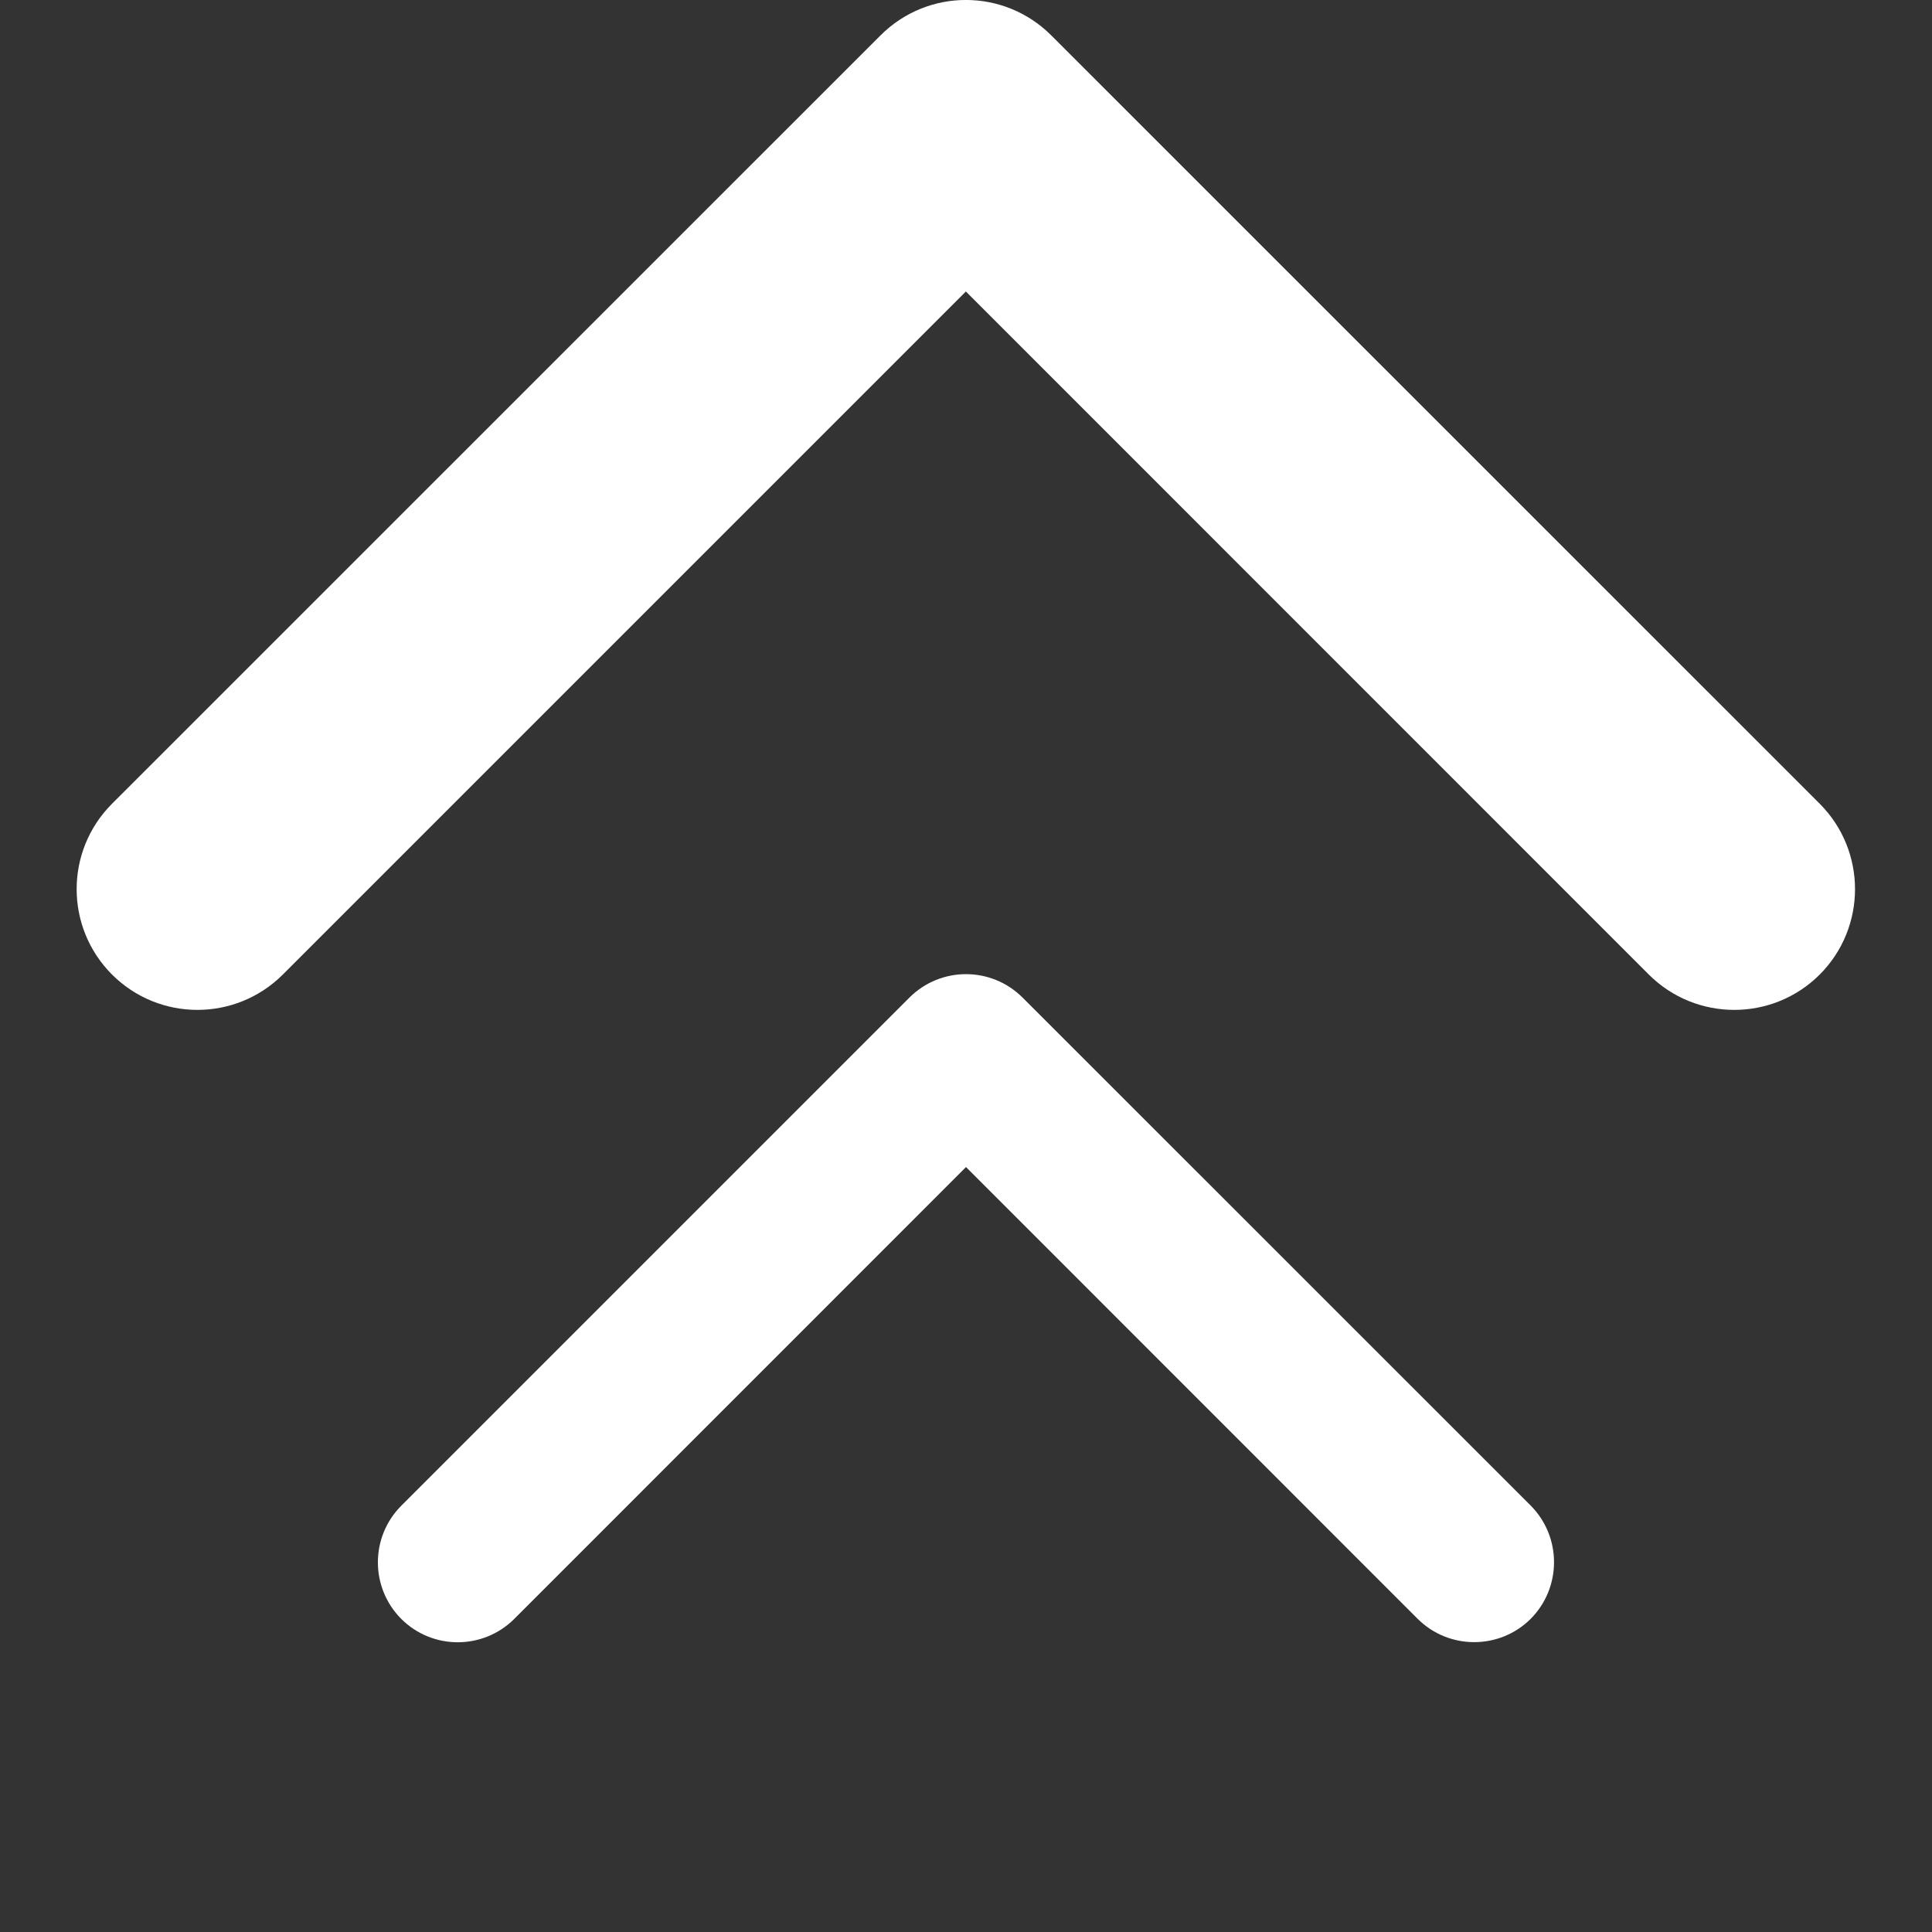
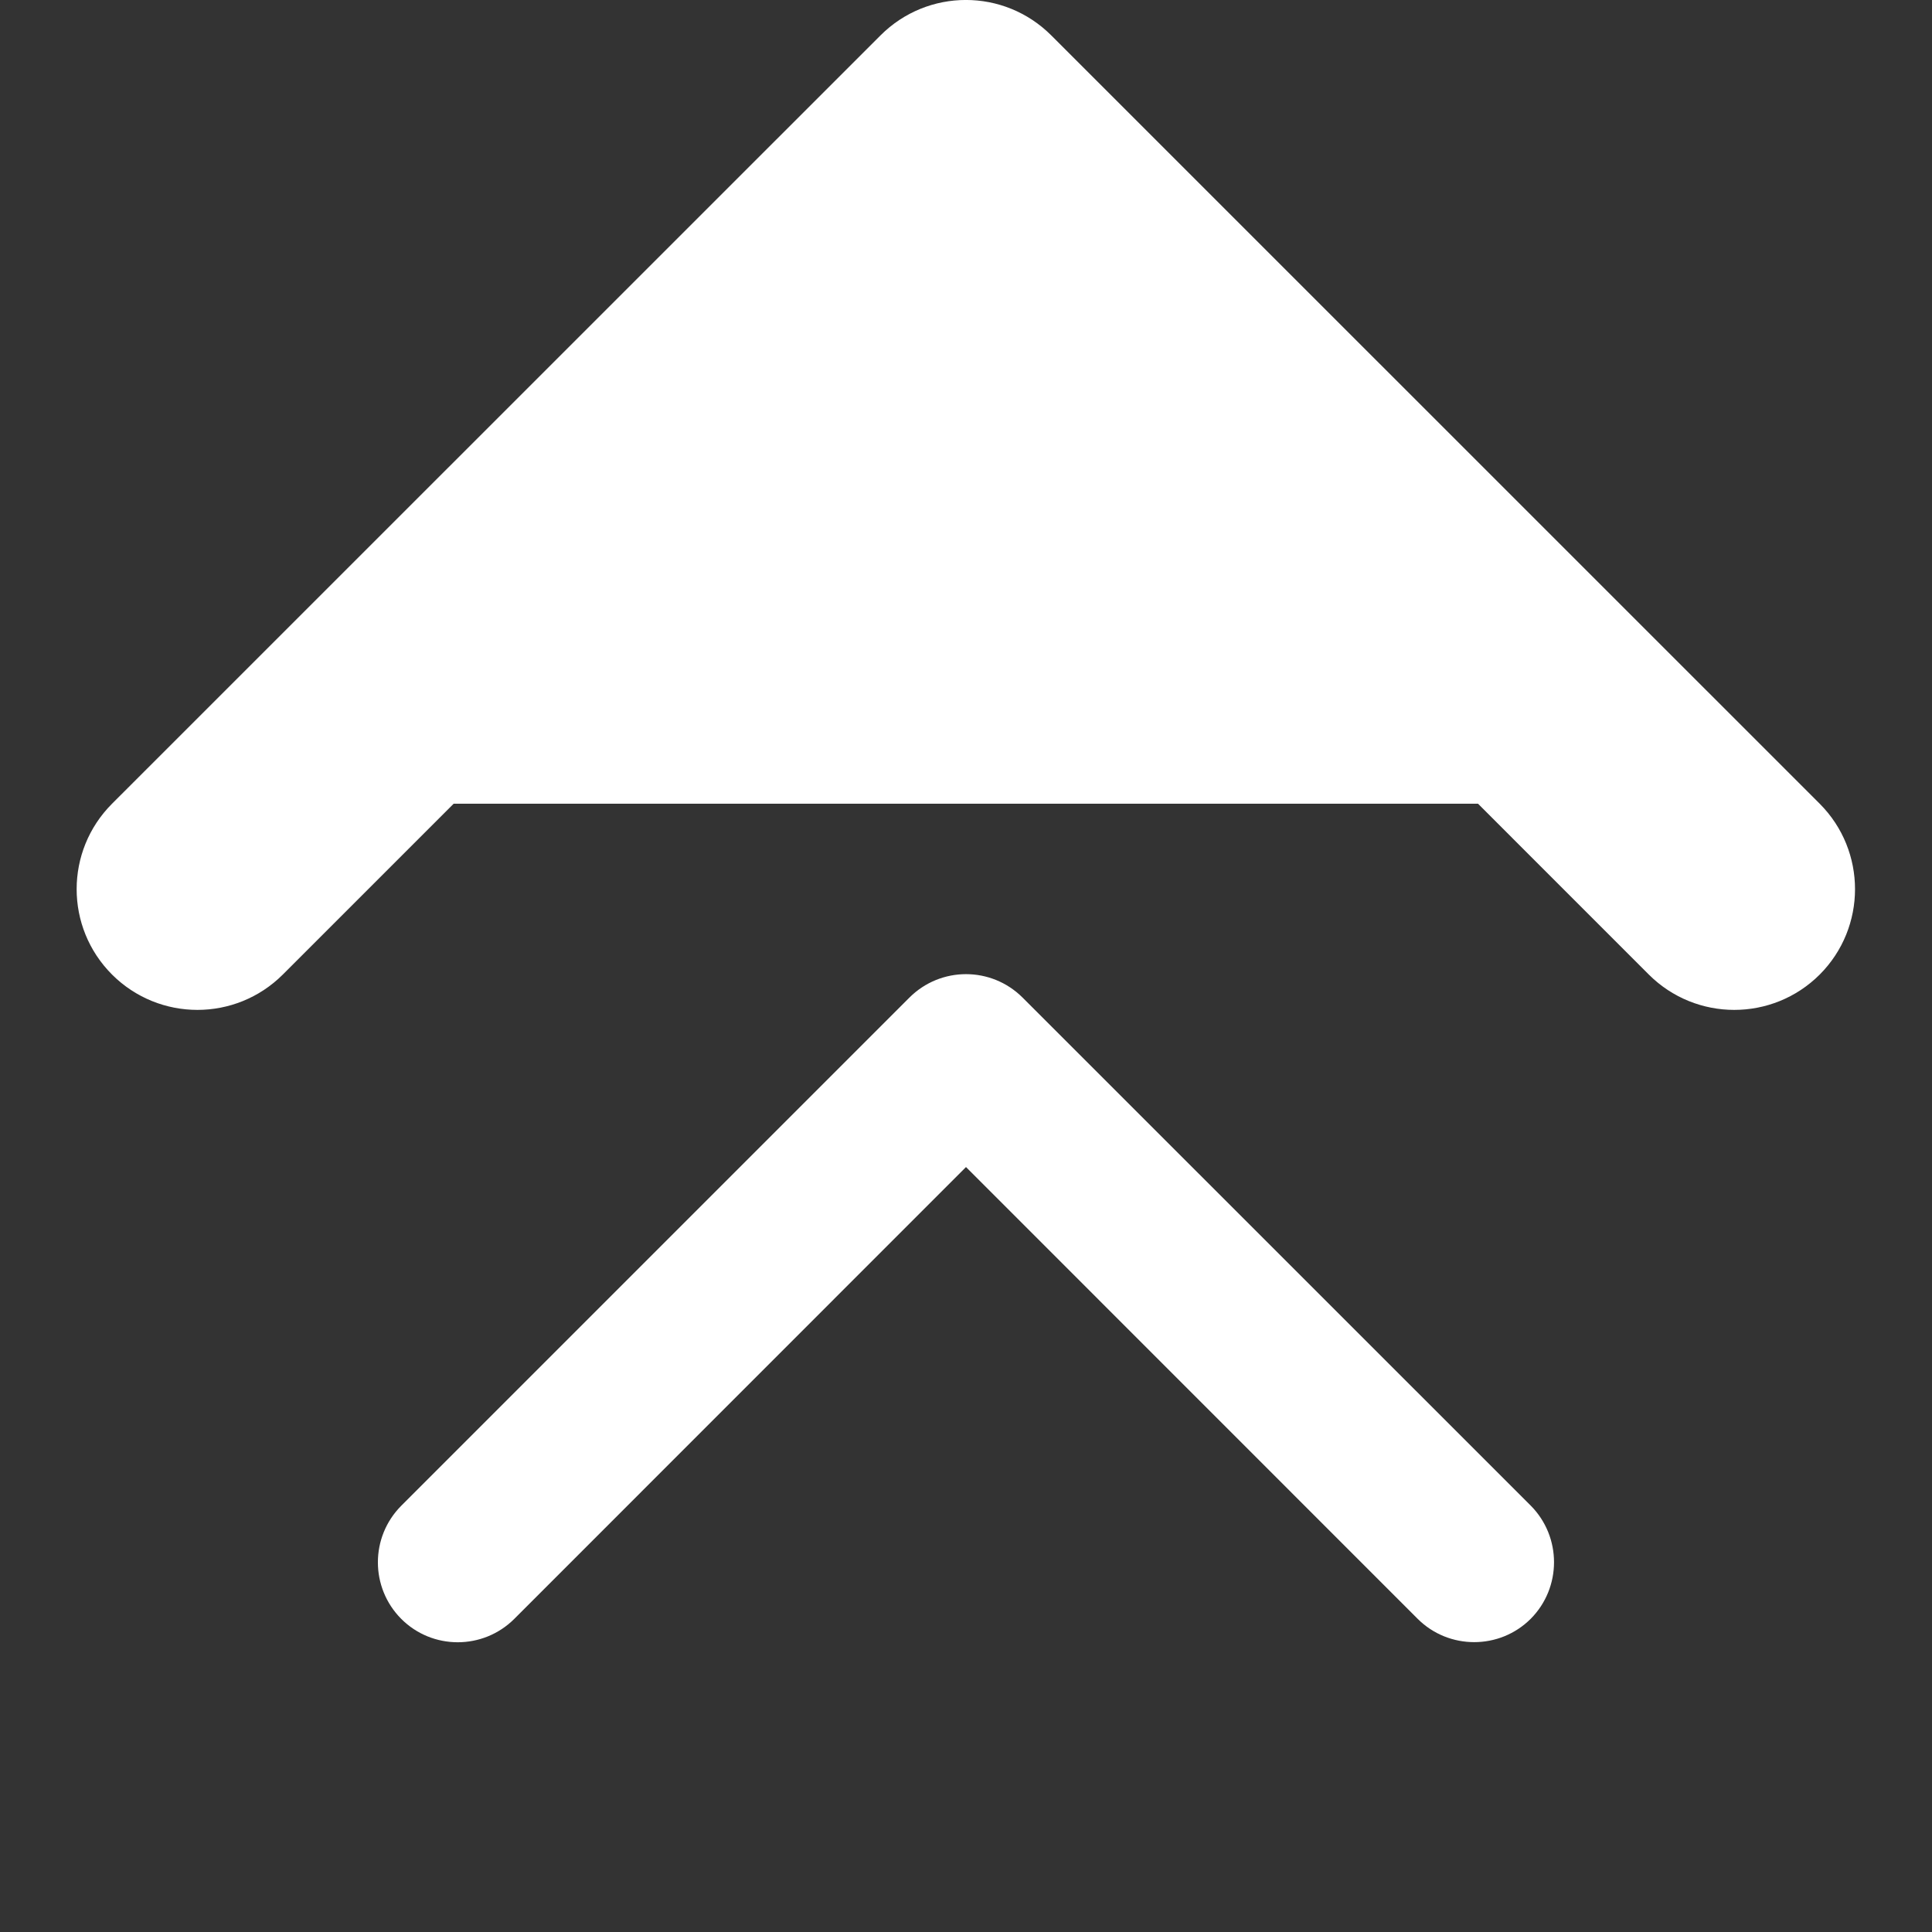
<svg xmlns="http://www.w3.org/2000/svg" version="1.1" id="Warstwa_1" x="0px" y="0px" width="16px" height="16px" viewBox="0 25 16 16" enable-background="new 0 25 16 16" xml:space="preserve">
  <rect x="0" y="25" width="16" height="16" fill="#333333" stroke="none" />
-   <path fill="#FFFFFF" d="M0.928,31.656c-0.391,0.391-0.391,1.024,0,1.415c0.391,0.39,1.023,0.39,1.414,0l5.657-5.657l5.656,5.657  c0.391,0.39,1.024,0.39,1.415,0c0.39-0.391,0.39-1.024,0-1.415l-6.364-6.363c-0.391-0.391-1.023-0.391-1.414,0L0.928,31.656z   M0.928,31.656c-0.391,0.391-0.391,1.024,0,1.415c0.391,0.39,1.023,0.39,1.414,0l5.657-5.657l5.656,5.657  c0.391,0.39,1.024,0.39,1.415,0c0.39-0.391,0.39-1.024,0-1.415l-6.364-6.363c-0.391-0.391-1.023-0.391-1.414,0L0.928,31.656z   M3.323,37.47c-0.258,0.259-0.258,0.678,0,0.937c0.258,0.258,0.677,0.258,0.936,0L8,34.665l3.74,3.741  c0.258,0.258,0.679,0.258,0.937,0c0.257-0.259,0.257-0.678,0-0.937l-4.209-4.208c-0.259-0.258-0.677-0.258-0.936,0L3.323,37.47z" />
+   <path fill="#FFFFFF" d="M0.928,31.656c-0.391,0.391-0.391,1.024,0,1.415c0.391,0.39,1.023,0.39,1.414,0l5.657-5.657l5.656,5.657  c0.391,0.39,1.024,0.39,1.415,0c0.39-0.391,0.39-1.024,0-1.415l-6.364-6.363c-0.391-0.391-1.023-0.391-1.414,0L0.928,31.656z   M0.928,31.656c-0.391,0.391-0.391,1.024,0,1.415c0.391,0.39,1.023,0.39,1.414,0l5.657-5.657l5.656,5.657  c0.391,0.39,1.024,0.39,1.415,0c0.39-0.391,0.39-1.024,0-1.415c-0.391-0.391-1.023-0.391-1.414,0L0.928,31.656z   M3.323,37.47c-0.258,0.259-0.258,0.678,0,0.937c0.258,0.258,0.677,0.258,0.936,0L8,34.665l3.74,3.741  c0.258,0.258,0.679,0.258,0.937,0c0.257-0.259,0.257-0.678,0-0.937l-4.209-4.208c-0.259-0.258-0.677-0.258-0.936,0L3.323,37.47z" />
</svg>